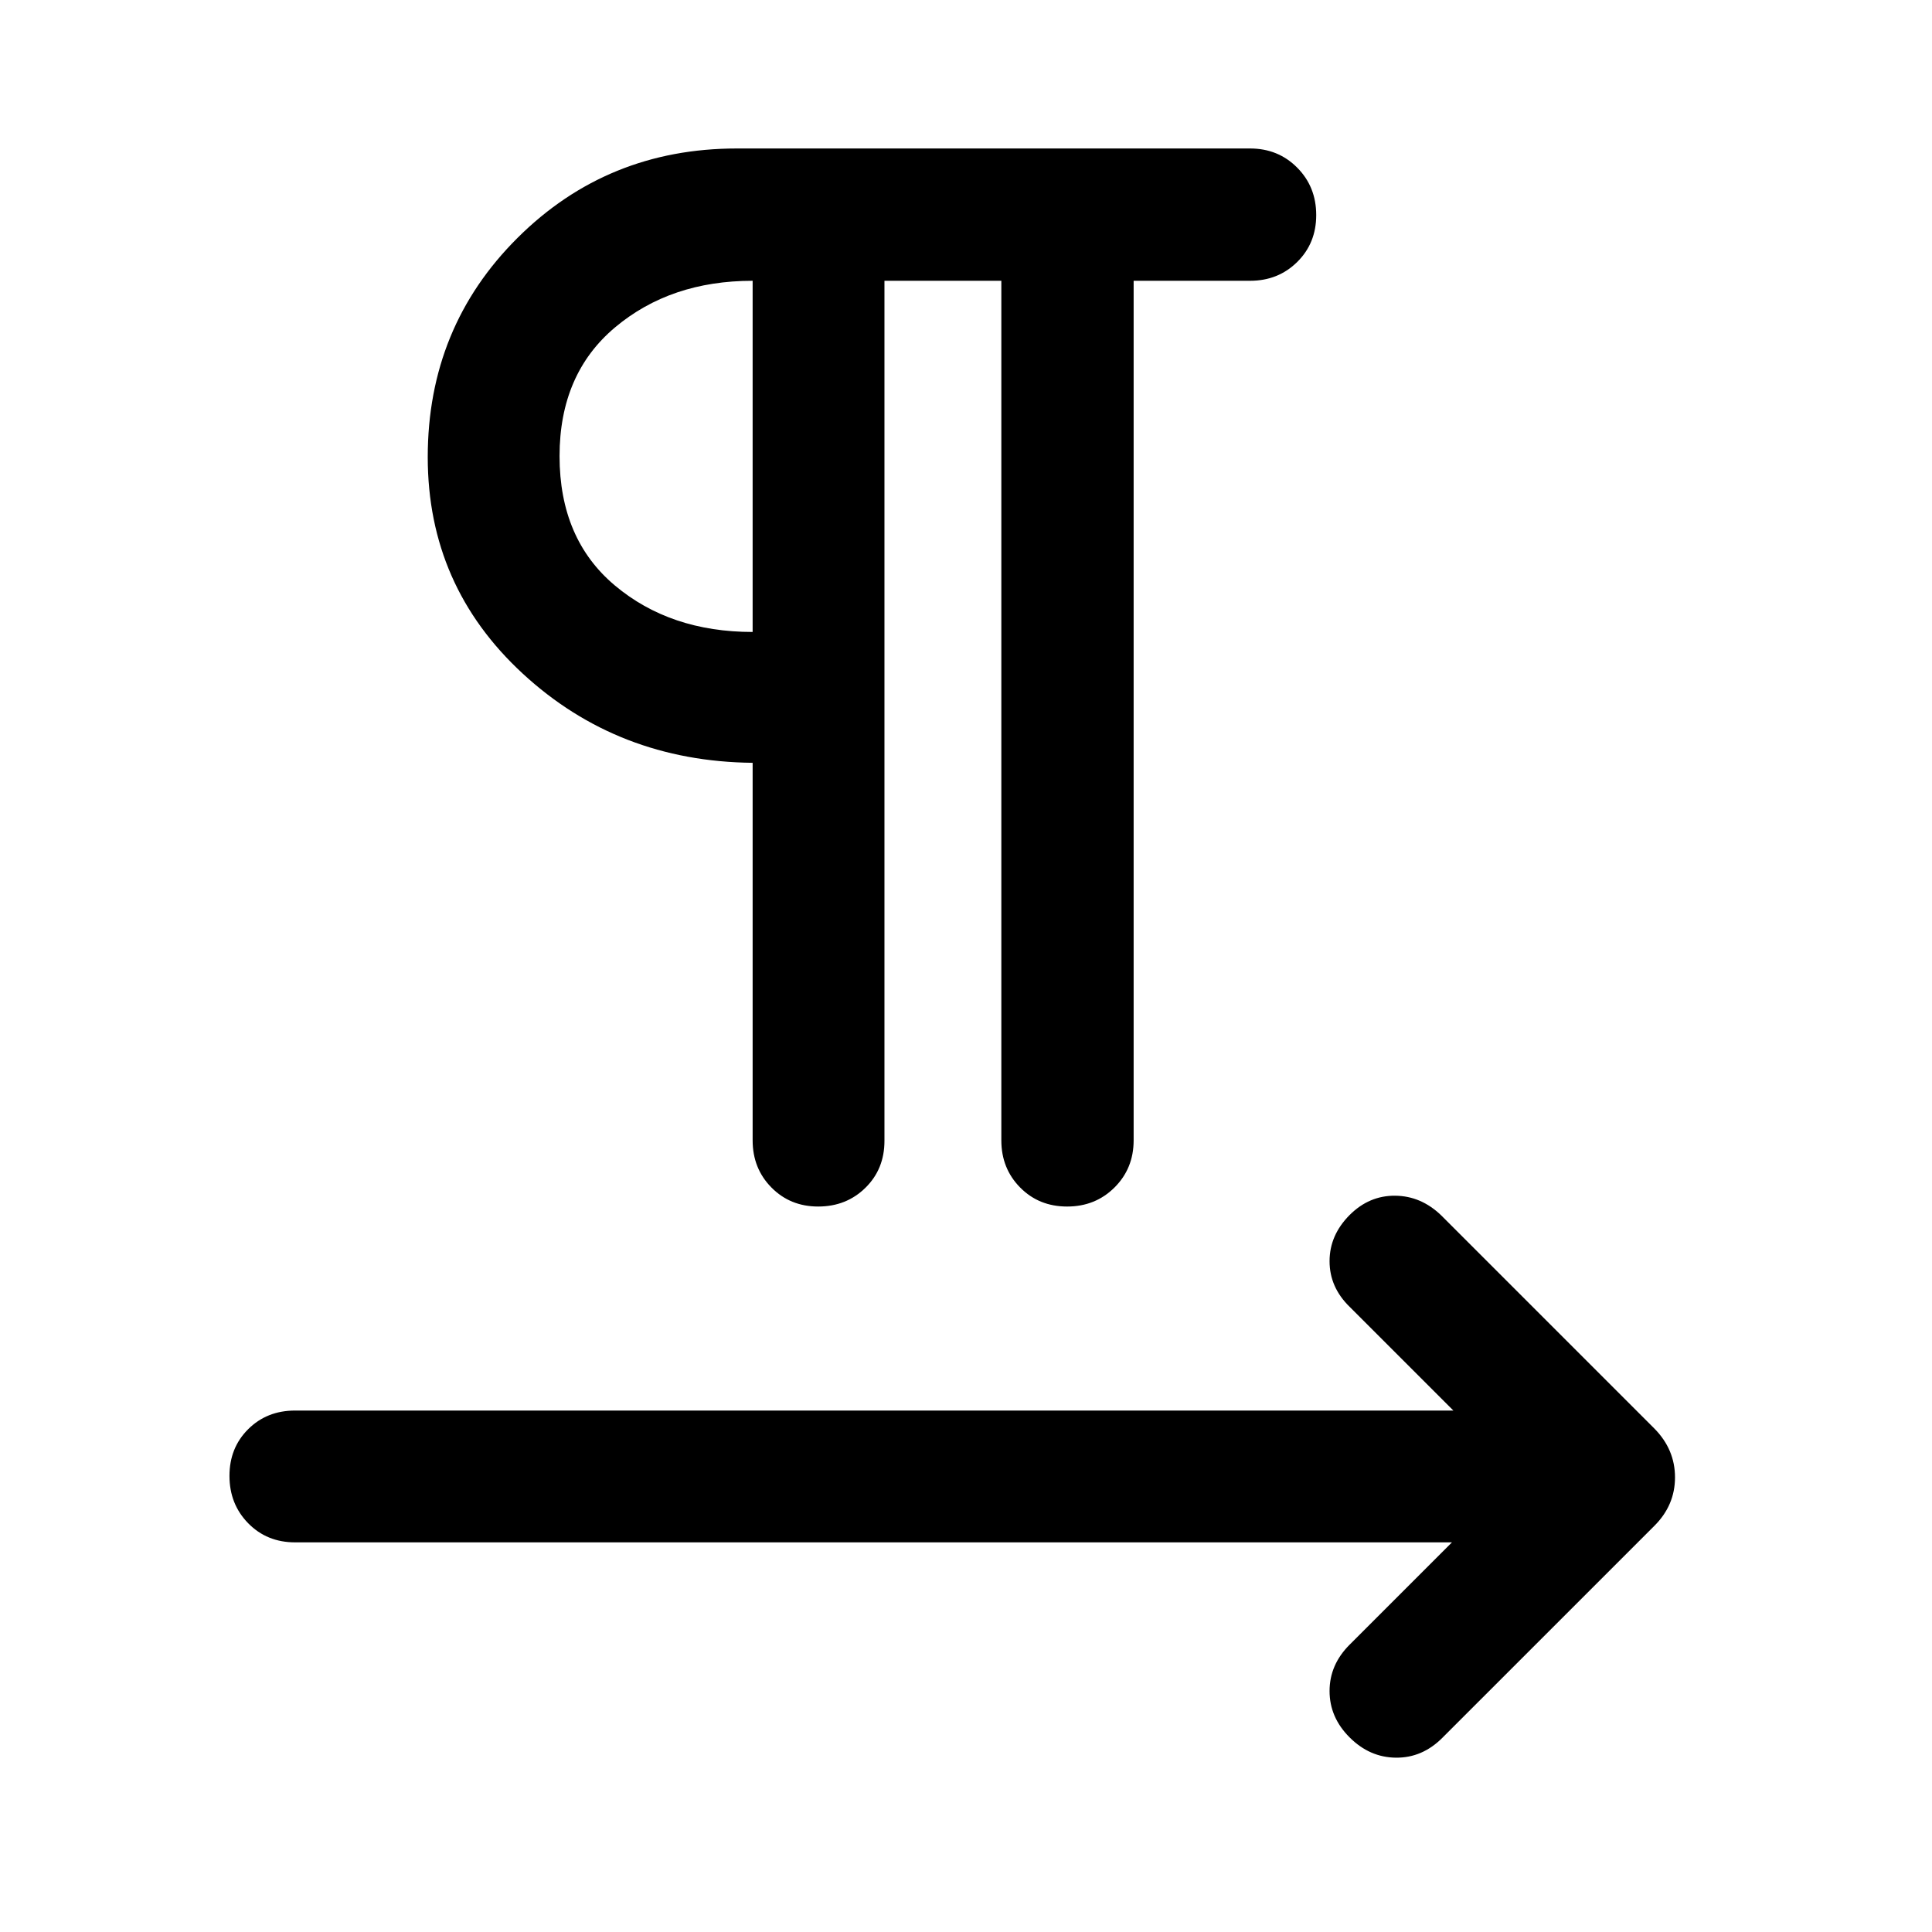
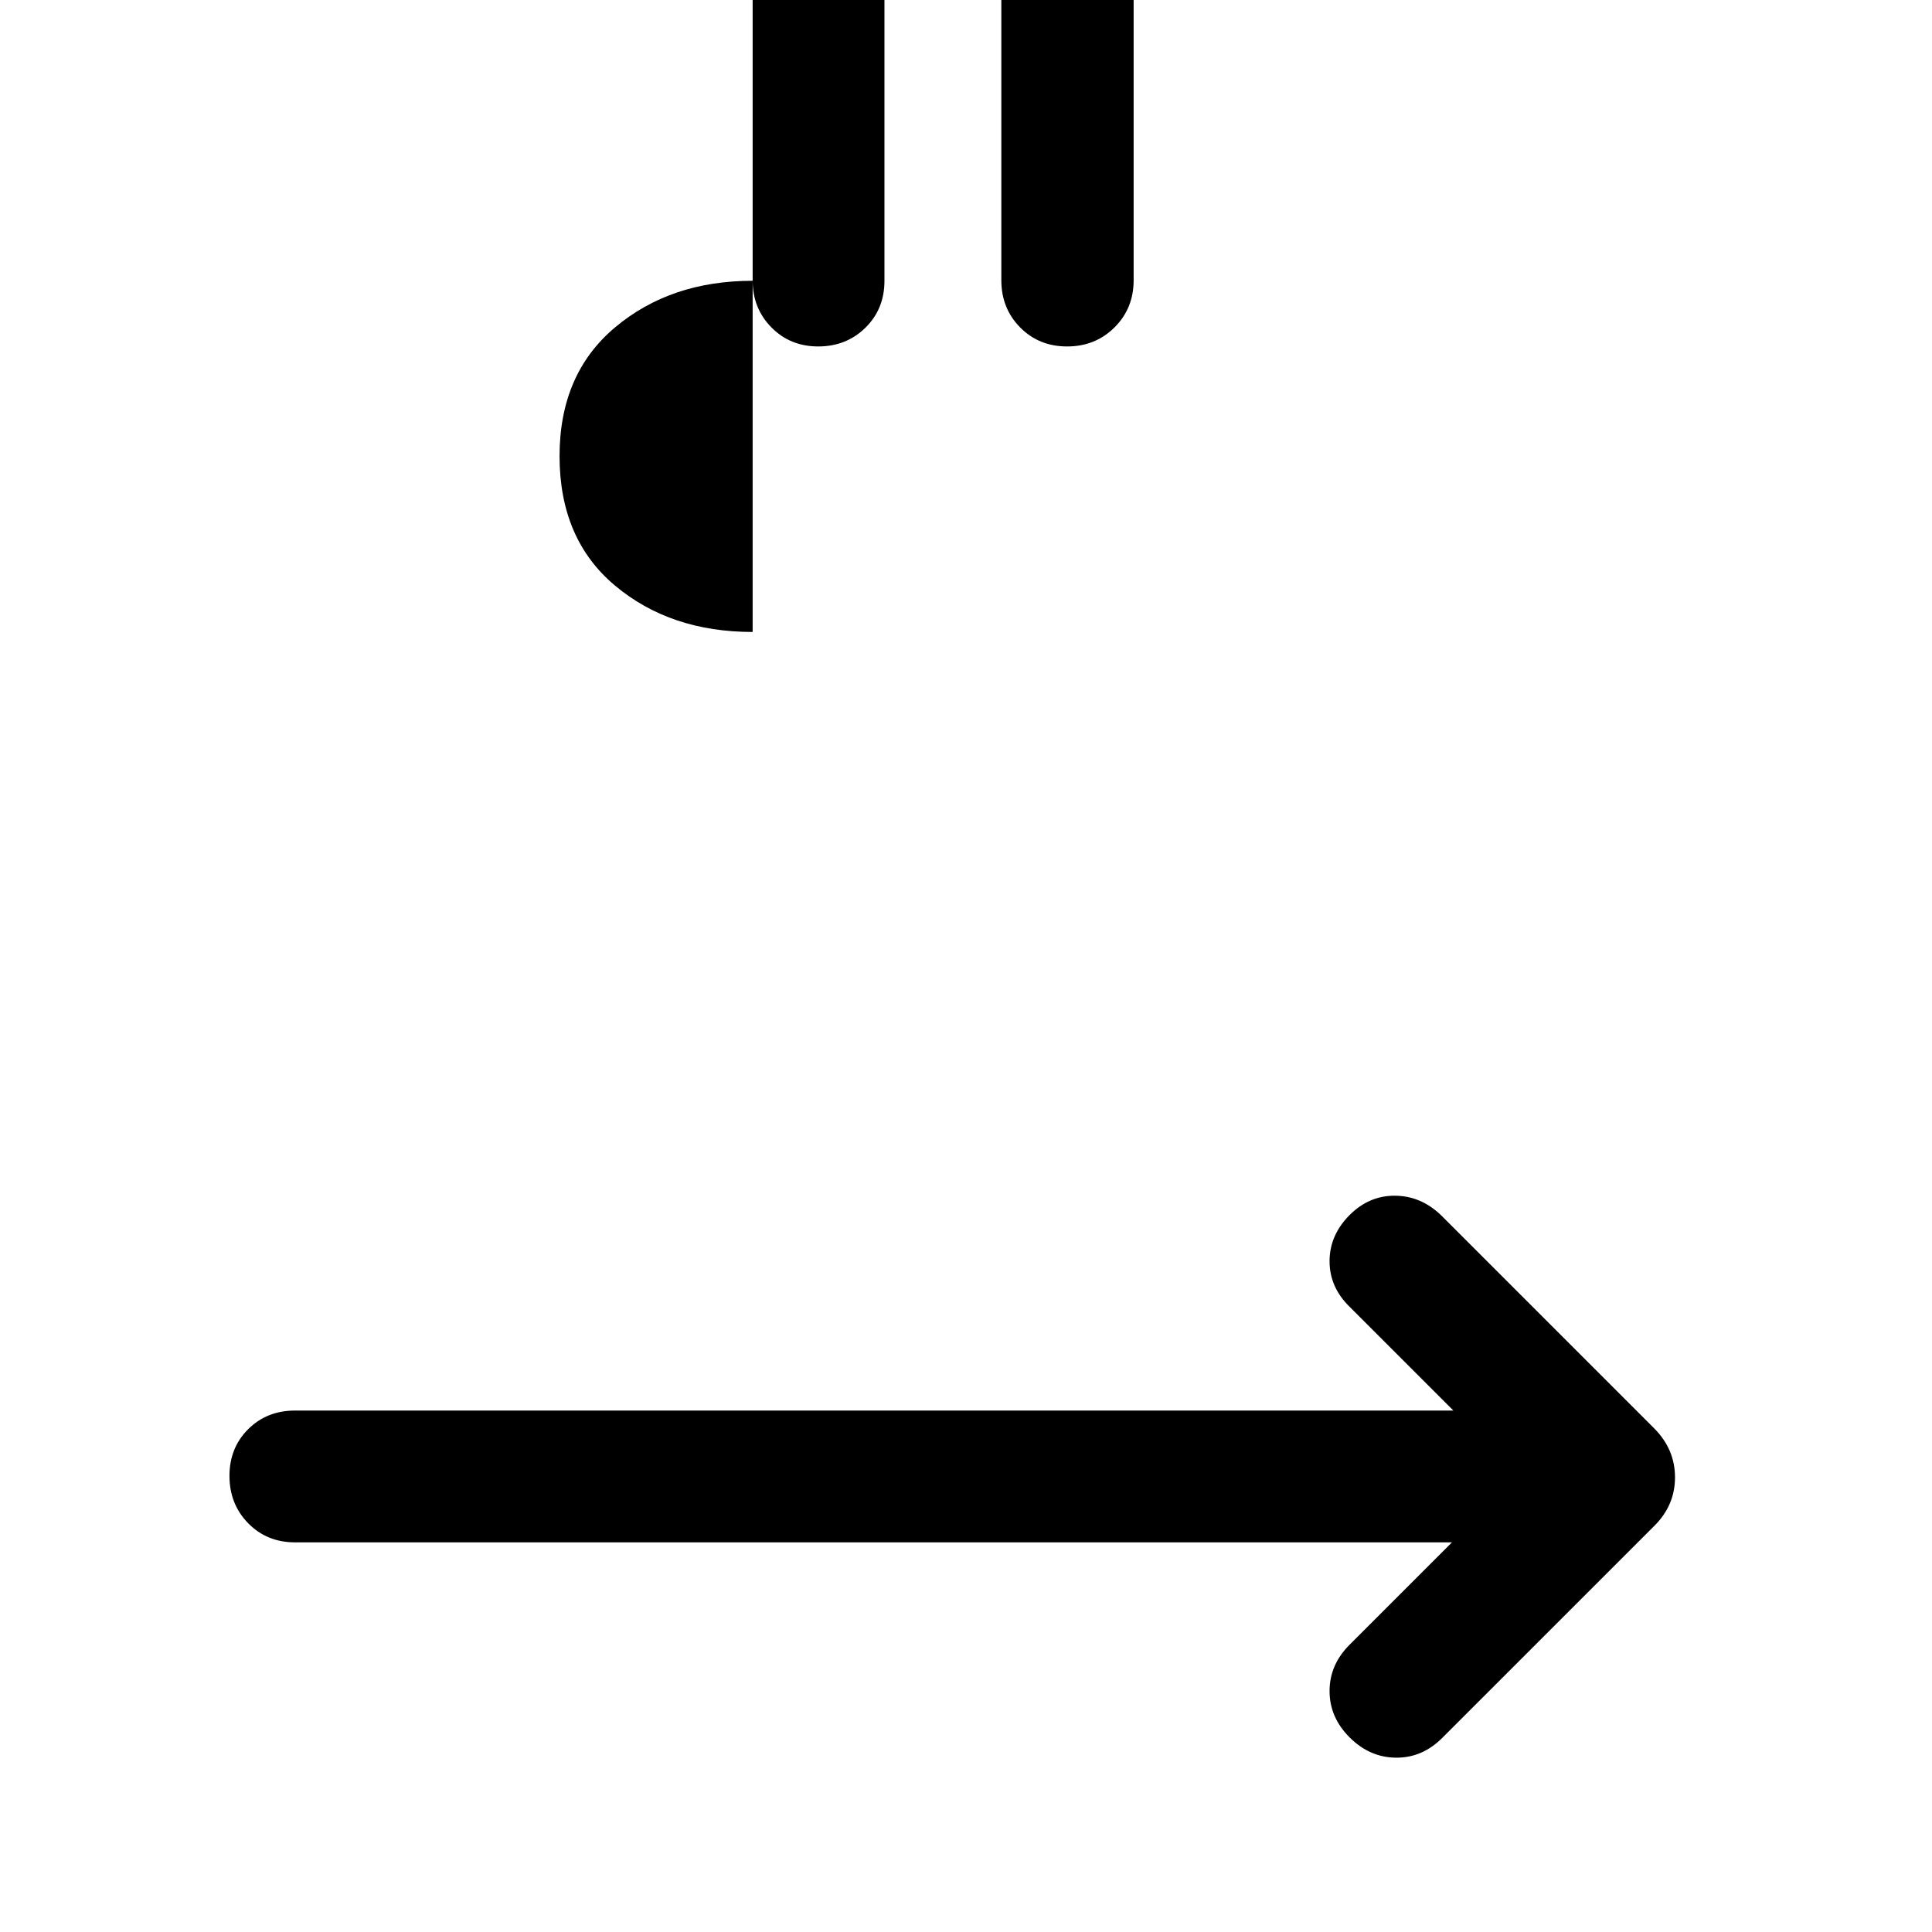
<svg xmlns="http://www.w3.org/2000/svg" width="48" height="48" viewBox="0 -960 960 960">
-   <path d="M439.48-820.48v427.37q0 14.04-9.47 23.33-9.46 9.3-23.46 9.3-13.9 0-23.24-9.46-9.33-9.46-9.33-23.41v-187.61q-66.96-.71-114.2-44.29-47.24-43.58-47.24-107.6 0-64.54 44.62-108.95 44.62-44.42 108.97-44.42h255.02q13.97 0 23.42 9.52 9.45 9.51 9.45 23.57 0 13.98-9.45 23.31-9.45 9.34-23.42 9.34H563.3v427.13q0 13.95-9.51 23.41t-23.53 9.46q-14.02 0-23.36-9.46t-9.34-23.41v-427.13h-58.08Zm-65.5 174.5v-174.5q-40.81 0-68.37 23.16-27.57 23.16-27.57 63.97 0 41.2 27.51 64.29 27.51 23.08 68.43 23.08Zm0-87.37Zm347.48 539.74H146.65q-14.03 0-23.33-9.5-9.3-9.5-9.3-23.54 0-13.95 9.3-23.2 9.3-9.26 23.33-9.26h575.52l-51.56-51.56q-9.96-9.72-9.96-22.65 0-12.92 9.96-22.94 9.72-9.72 22.64-9.6 12.93.12 22.95 9.84l105.91 105.91q10.19 10.37 10.19 24.2 0 13.82-10.19 24.02L716.67-96.46q-9.95 9.96-23.03 9.84-13.07-.12-23.03-10.08-9.96-9.95-9.96-23.03 0-13.07 9.96-23.03l50.85-50.85Z" />
+   <path d="M439.48-820.48q0 14.04-9.47 23.33-9.46 9.3-23.46 9.3-13.9 0-23.24-9.46-9.33-9.46-9.33-23.41v-187.61q-66.96-.71-114.2-44.29-47.24-43.58-47.24-107.6 0-64.54 44.62-108.95 44.62-44.42 108.97-44.42h255.02q13.97 0 23.42 9.52 9.45 9.51 9.45 23.57 0 13.98-9.45 23.31-9.45 9.34-23.42 9.34H563.3v427.13q0 13.95-9.51 23.41t-23.53 9.46q-14.02 0-23.36-9.46t-9.34-23.41v-427.13h-58.08Zm-65.5 174.5v-174.5q-40.81 0-68.37 23.16-27.57 23.16-27.57 63.97 0 41.2 27.51 64.29 27.51 23.08 68.43 23.08Zm0-87.37Zm347.48 539.74H146.65q-14.03 0-23.33-9.5-9.3-9.5-9.3-23.54 0-13.95 9.3-23.2 9.3-9.26 23.33-9.26h575.52l-51.56-51.56q-9.96-9.72-9.96-22.65 0-12.92 9.96-22.94 9.72-9.72 22.64-9.6 12.93.12 22.95 9.84l105.91 105.91q10.19 10.37 10.19 24.2 0 13.82-10.19 24.02L716.67-96.46q-9.95 9.96-23.03 9.84-13.07-.12-23.03-10.08-9.96-9.95-9.96-23.03 0-13.07 9.96-23.03l50.85-50.85Z" />
</svg>